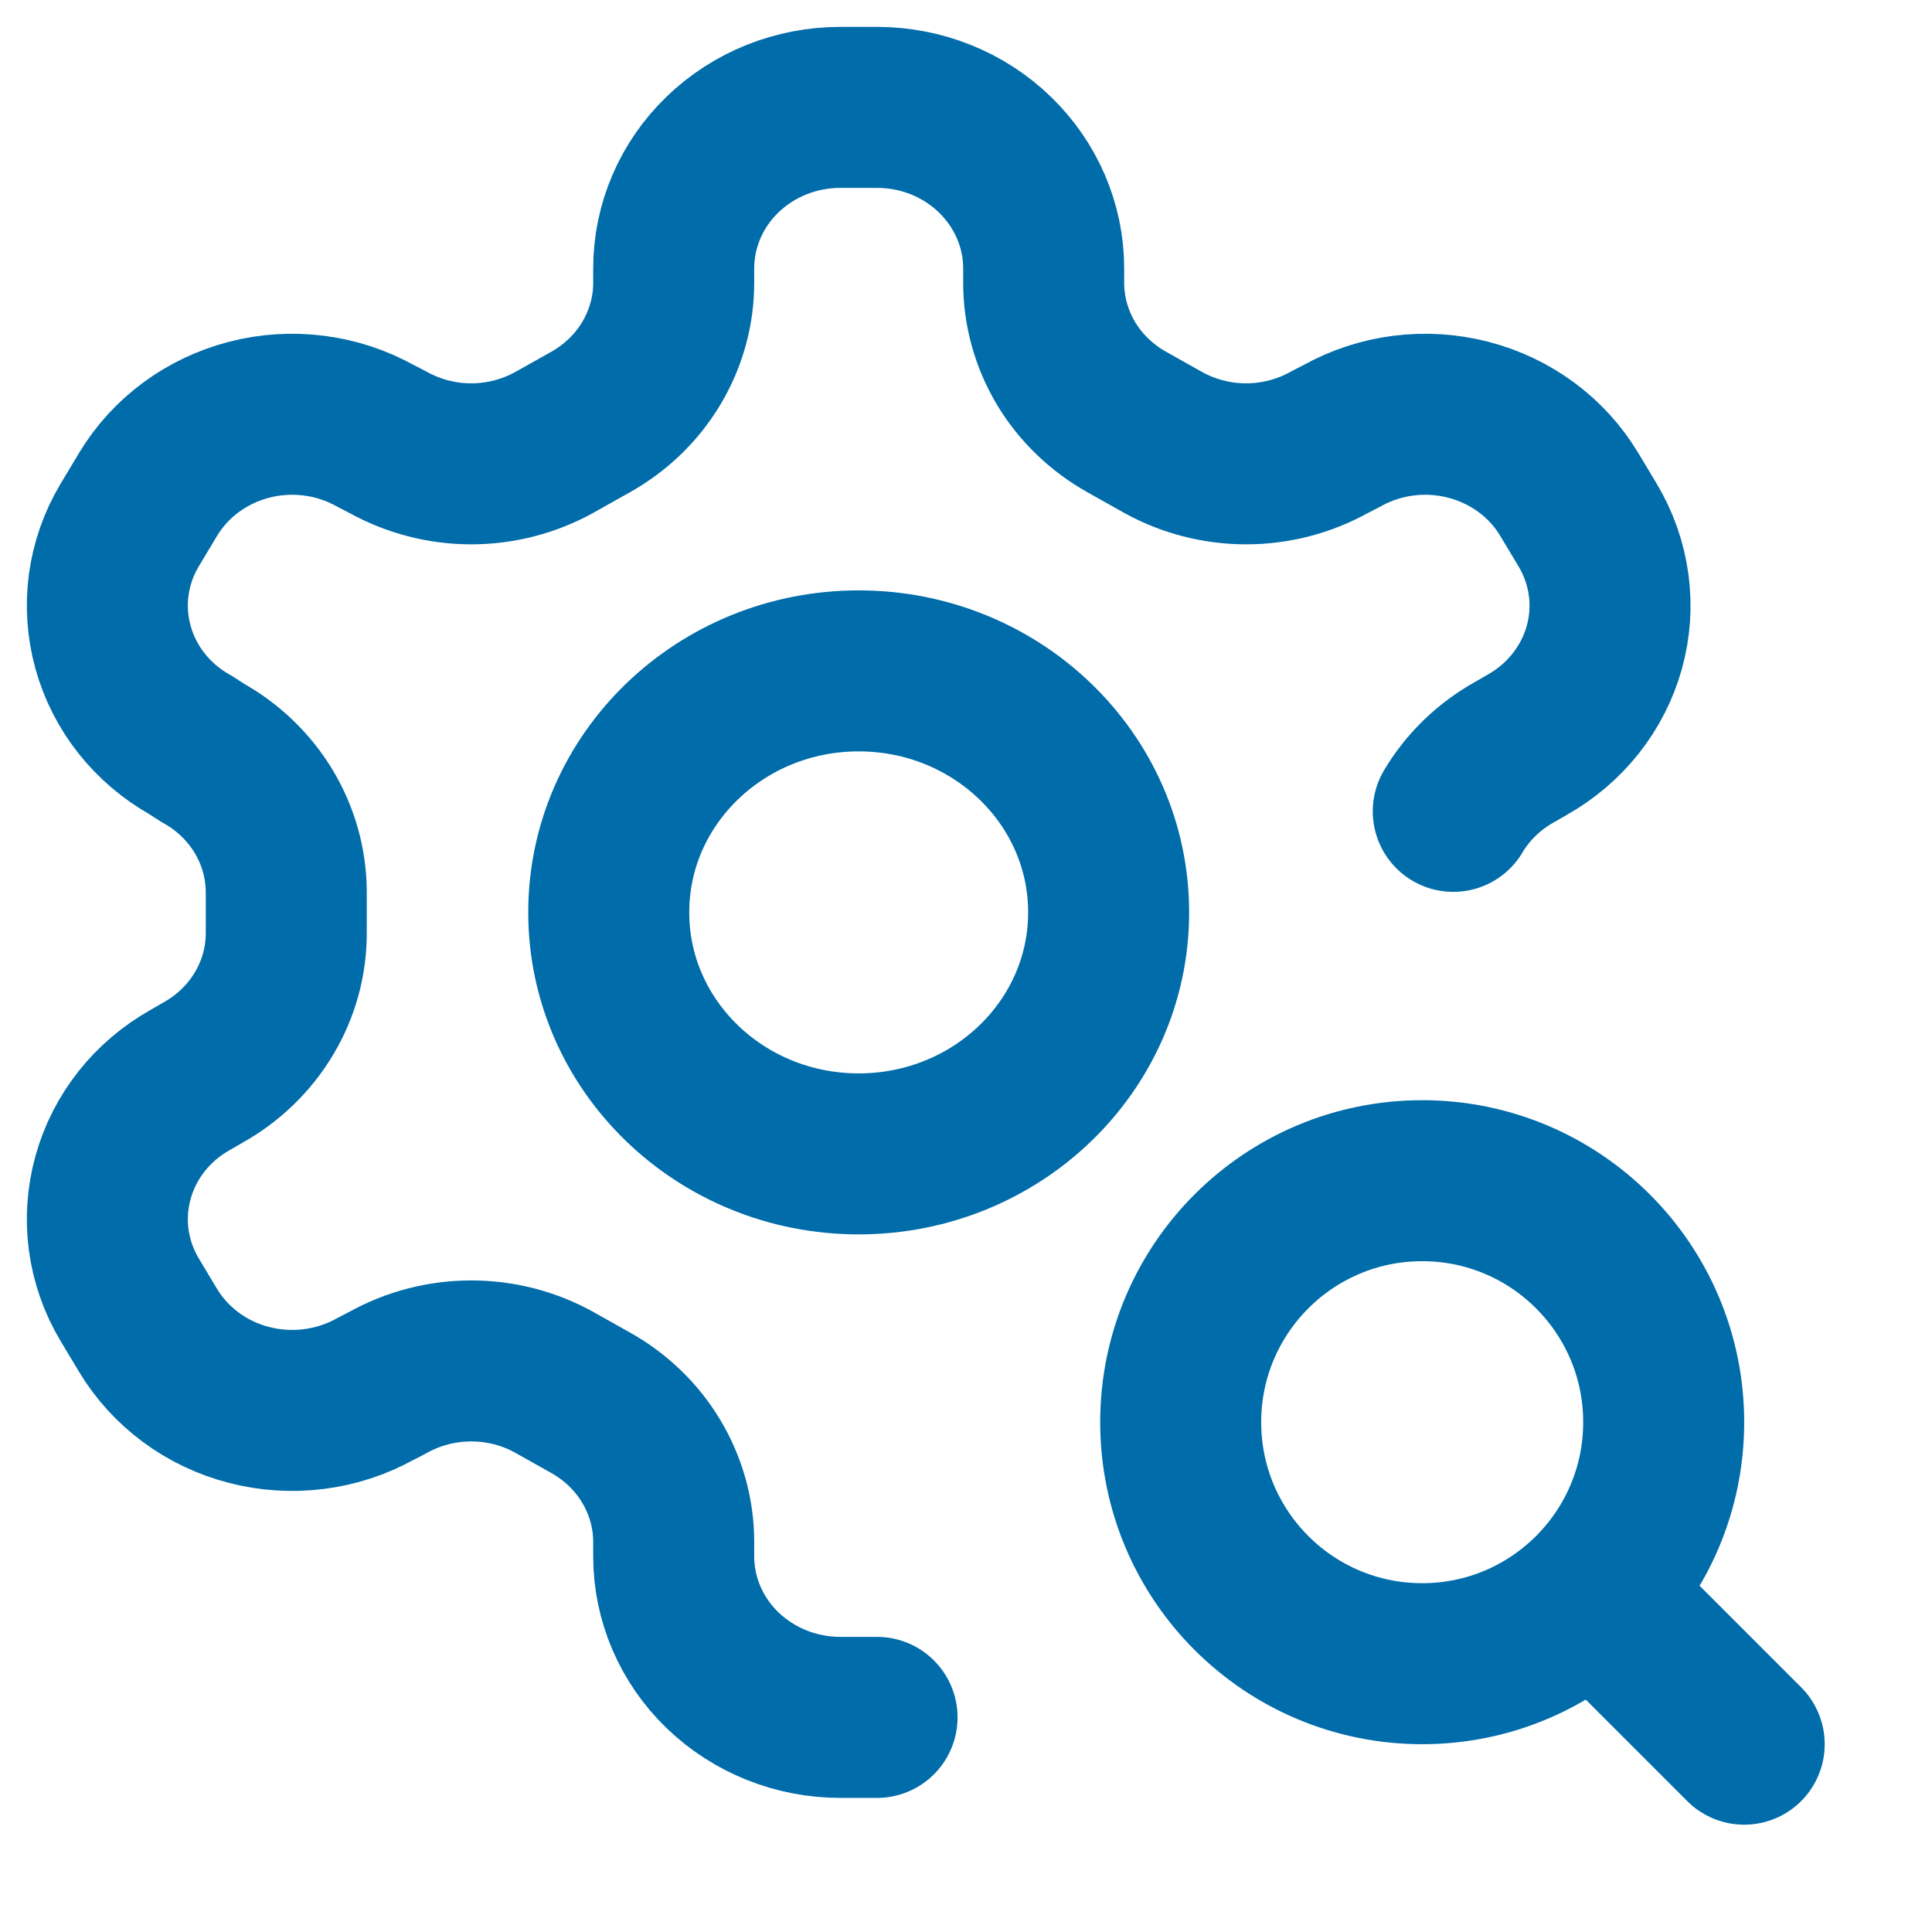
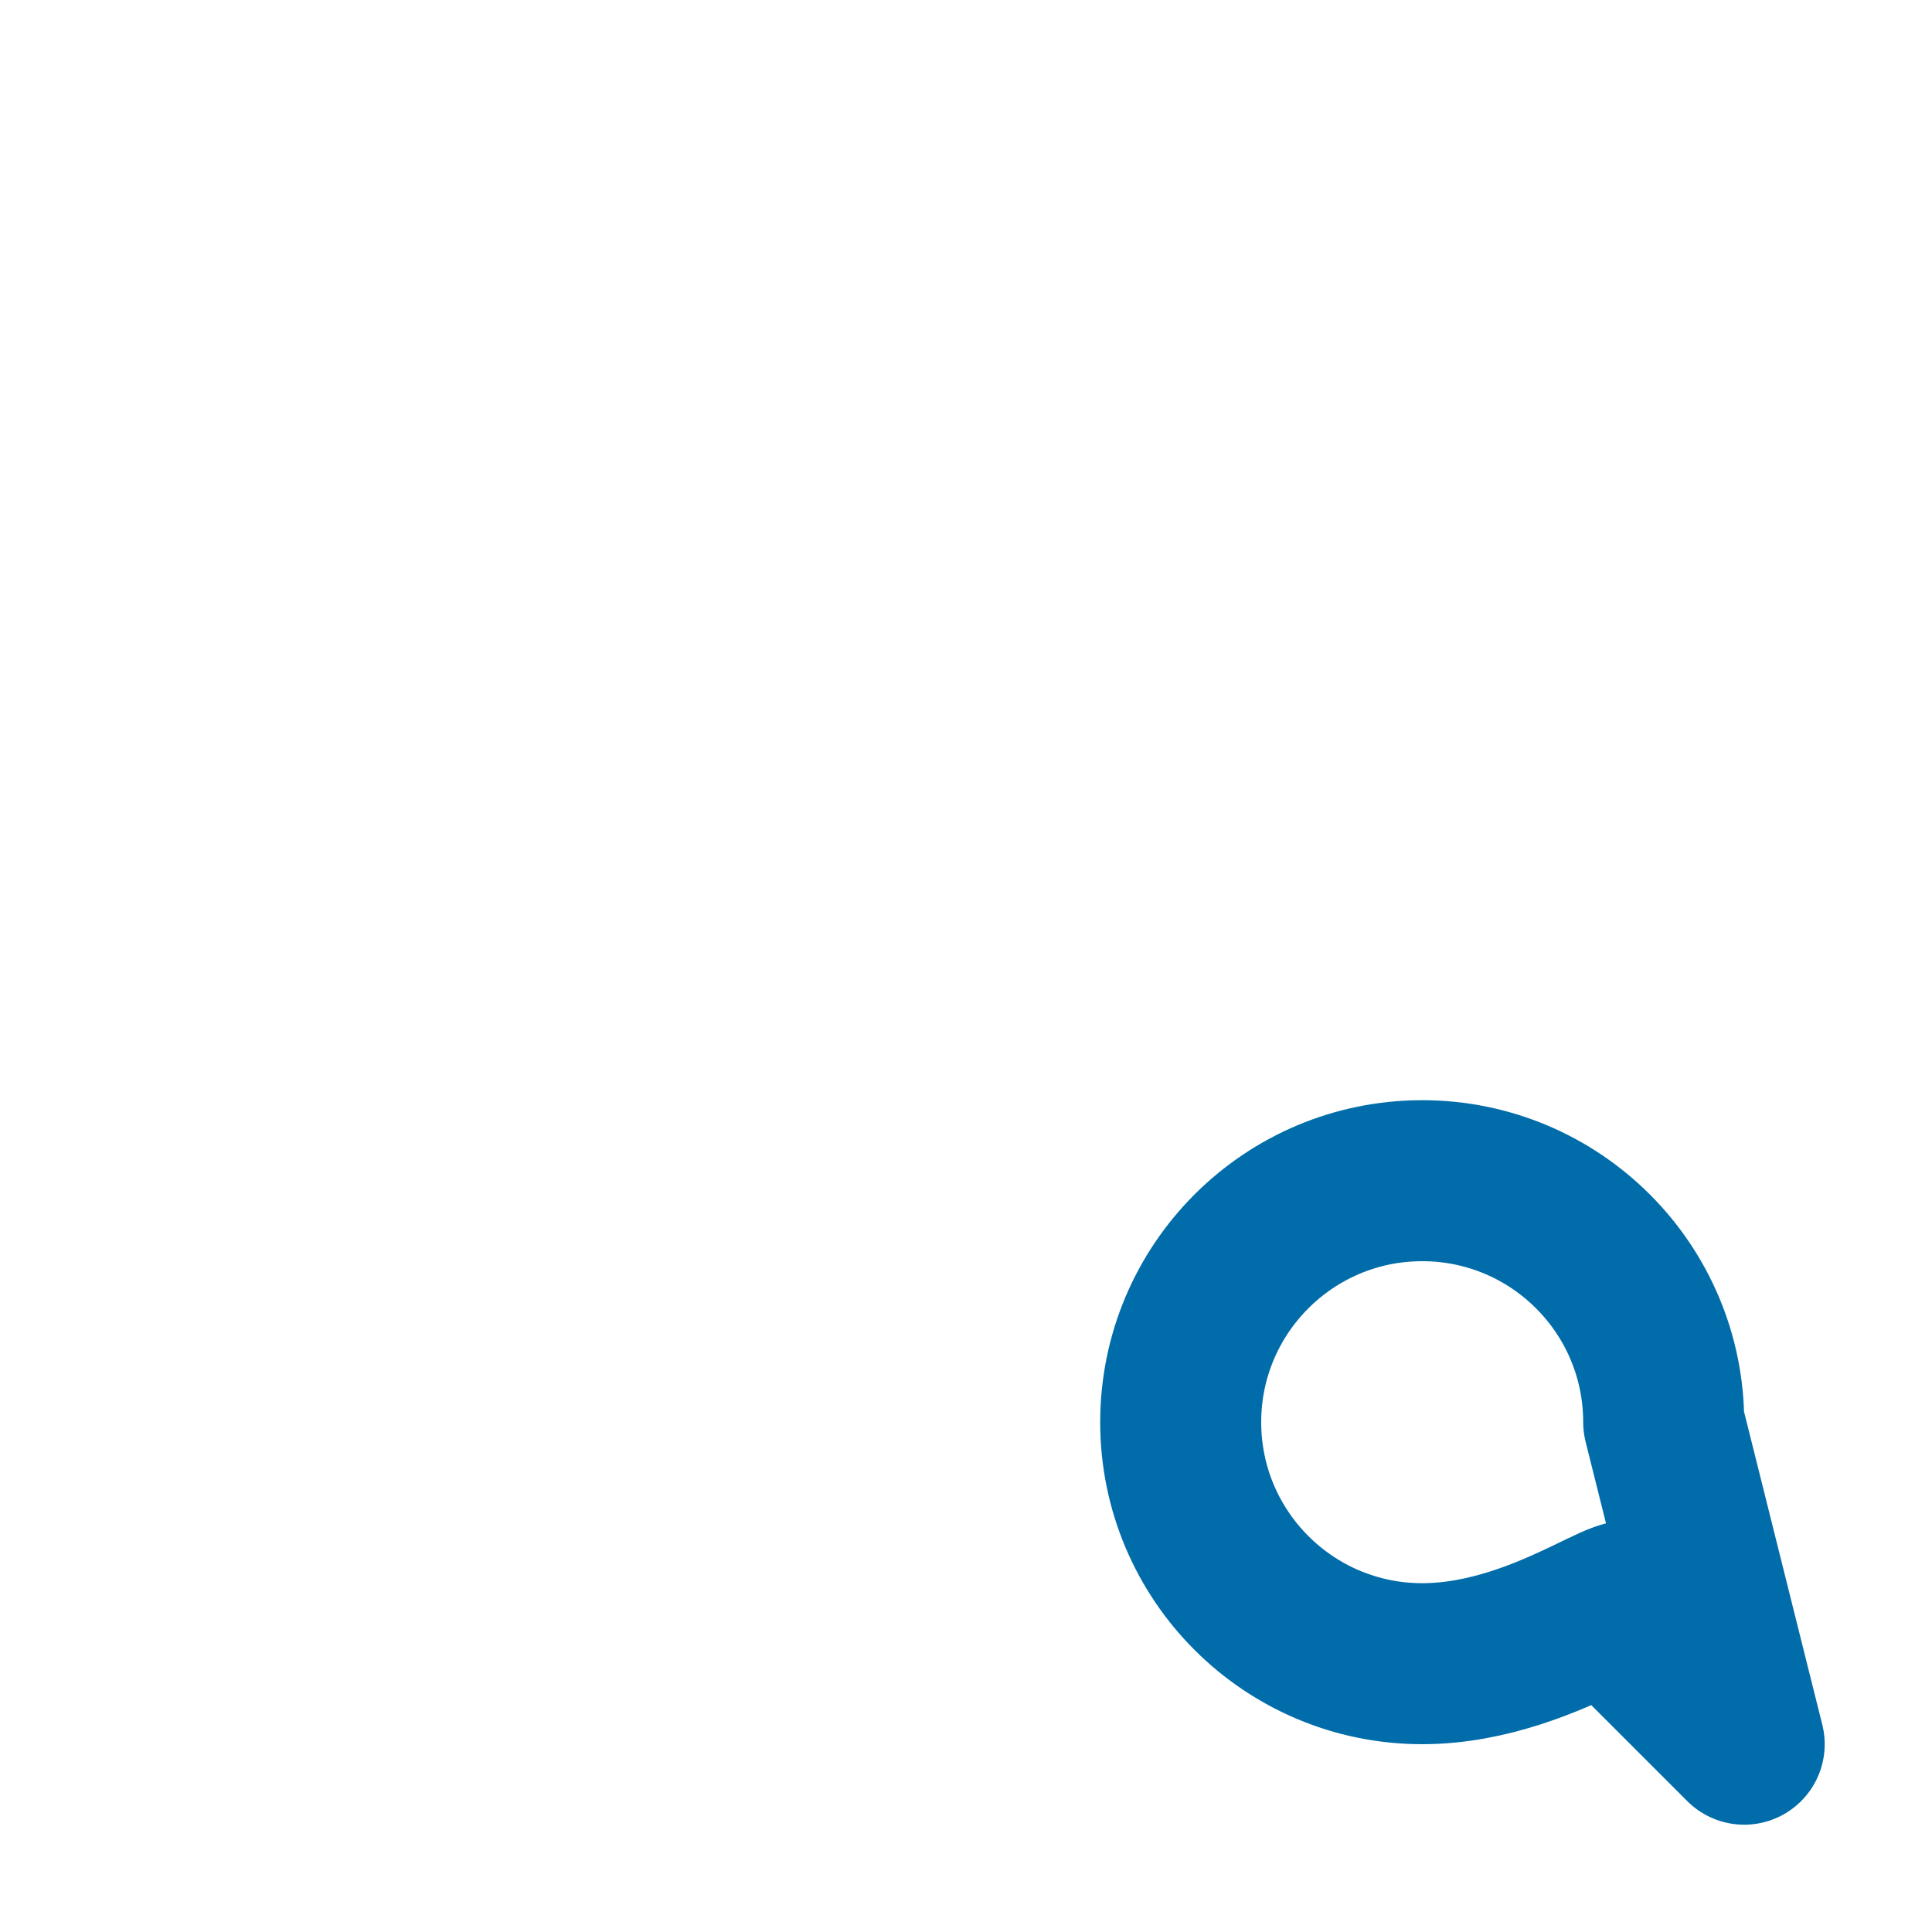
<svg xmlns="http://www.w3.org/2000/svg" width="24" height="24" viewBox="0 0 24 24" fill="none">
  <g id="Icons_offer">
-     <path id="Vector" d="M10.895 21.334H10.439C9.89 21.334 9.364 21.123 8.975 20.748C8.587 20.373 8.369 19.864 8.369 19.334V19.154C8.369 18.803 8.273 18.459 8.091 18.155C7.91 17.851 7.648 17.599 7.334 17.424L6.889 17.174C6.574 16.998 6.217 16.906 5.854 16.906C5.491 16.906 5.134 16.998 4.819 17.174L4.664 17.254C4.189 17.518 3.624 17.59 3.095 17.453C2.565 17.317 2.113 16.982 1.838 16.524L1.61 16.144C1.336 15.685 1.262 15.14 1.404 14.628C1.545 14.116 1.891 13.679 2.366 13.414L2.521 13.324C2.837 13.148 3.099 12.894 3.281 12.588C3.463 12.283 3.558 11.936 3.556 11.584V11.074C3.554 10.725 3.457 10.382 3.276 10.081C3.094 9.779 2.834 9.528 2.521 9.354L2.366 9.254C1.891 8.988 1.545 8.552 1.404 8.04C1.262 7.528 1.336 6.983 1.61 6.524L1.838 6.144C2.113 5.685 2.565 5.351 3.095 5.214C3.624 5.077 4.189 5.149 4.664 5.414L4.819 5.494C5.134 5.669 5.491 5.762 5.854 5.762C6.217 5.762 6.574 5.669 6.889 5.494L7.334 5.244C7.648 5.068 7.91 4.816 8.091 4.513C8.273 4.209 8.369 3.864 8.369 3.514V3.334C8.369 2.803 8.587 2.295 8.975 1.92C9.364 1.544 9.89 1.334 10.439 1.334H10.895C11.444 1.334 11.97 1.544 12.358 1.92C12.746 2.295 12.965 2.803 12.965 3.334V3.514C12.965 3.864 13.061 4.209 13.242 4.513C13.424 4.816 13.685 5.068 14 5.244L14.445 5.494C14.759 5.669 15.116 5.762 15.48 5.762C15.843 5.762 16.2 5.669 16.515 5.494L16.67 5.414C17.145 5.149 17.709 5.077 18.239 5.214C18.769 5.351 19.221 5.685 19.495 6.144L19.723 6.524C19.997 6.983 20.072 7.528 19.93 8.04C19.788 8.552 19.442 8.988 18.968 9.254L18.812 9.344C18.497 9.52 18.234 9.774 18.053 10.079M13.772 11.334C13.772 12.991 12.382 14.334 10.667 14.334C8.952 14.334 7.562 12.991 7.562 11.334C7.562 9.677 8.952 8.334 10.667 8.334C12.382 8.334 13.772 9.677 13.772 11.334Z" stroke="#006CAA" stroke-width="2" stroke-linecap="round" stroke-linejoin="round" />
-     <path id="Vector_2" d="M21.667 21.667L20.167 20.167M20.667 17.667C20.667 19.324 19.324 20.667 17.667 20.667C16.01 20.667 14.667 19.324 14.667 17.667C14.667 16.01 16.01 14.667 17.667 14.667C19.324 14.667 20.667 16.01 20.667 17.667Z" stroke="#006CAA" stroke-width="2" stroke-linecap="round" stroke-linejoin="round" />
+     <path id="Vector_2" d="M21.667 21.667L20.167 20.167C20.667 19.324 19.324 20.667 17.667 20.667C16.01 20.667 14.667 19.324 14.667 17.667C14.667 16.01 16.01 14.667 17.667 14.667C19.324 14.667 20.667 16.01 20.667 17.667Z" stroke="#006CAA" stroke-width="2" stroke-linecap="round" stroke-linejoin="round" />
  </g>
</svg>